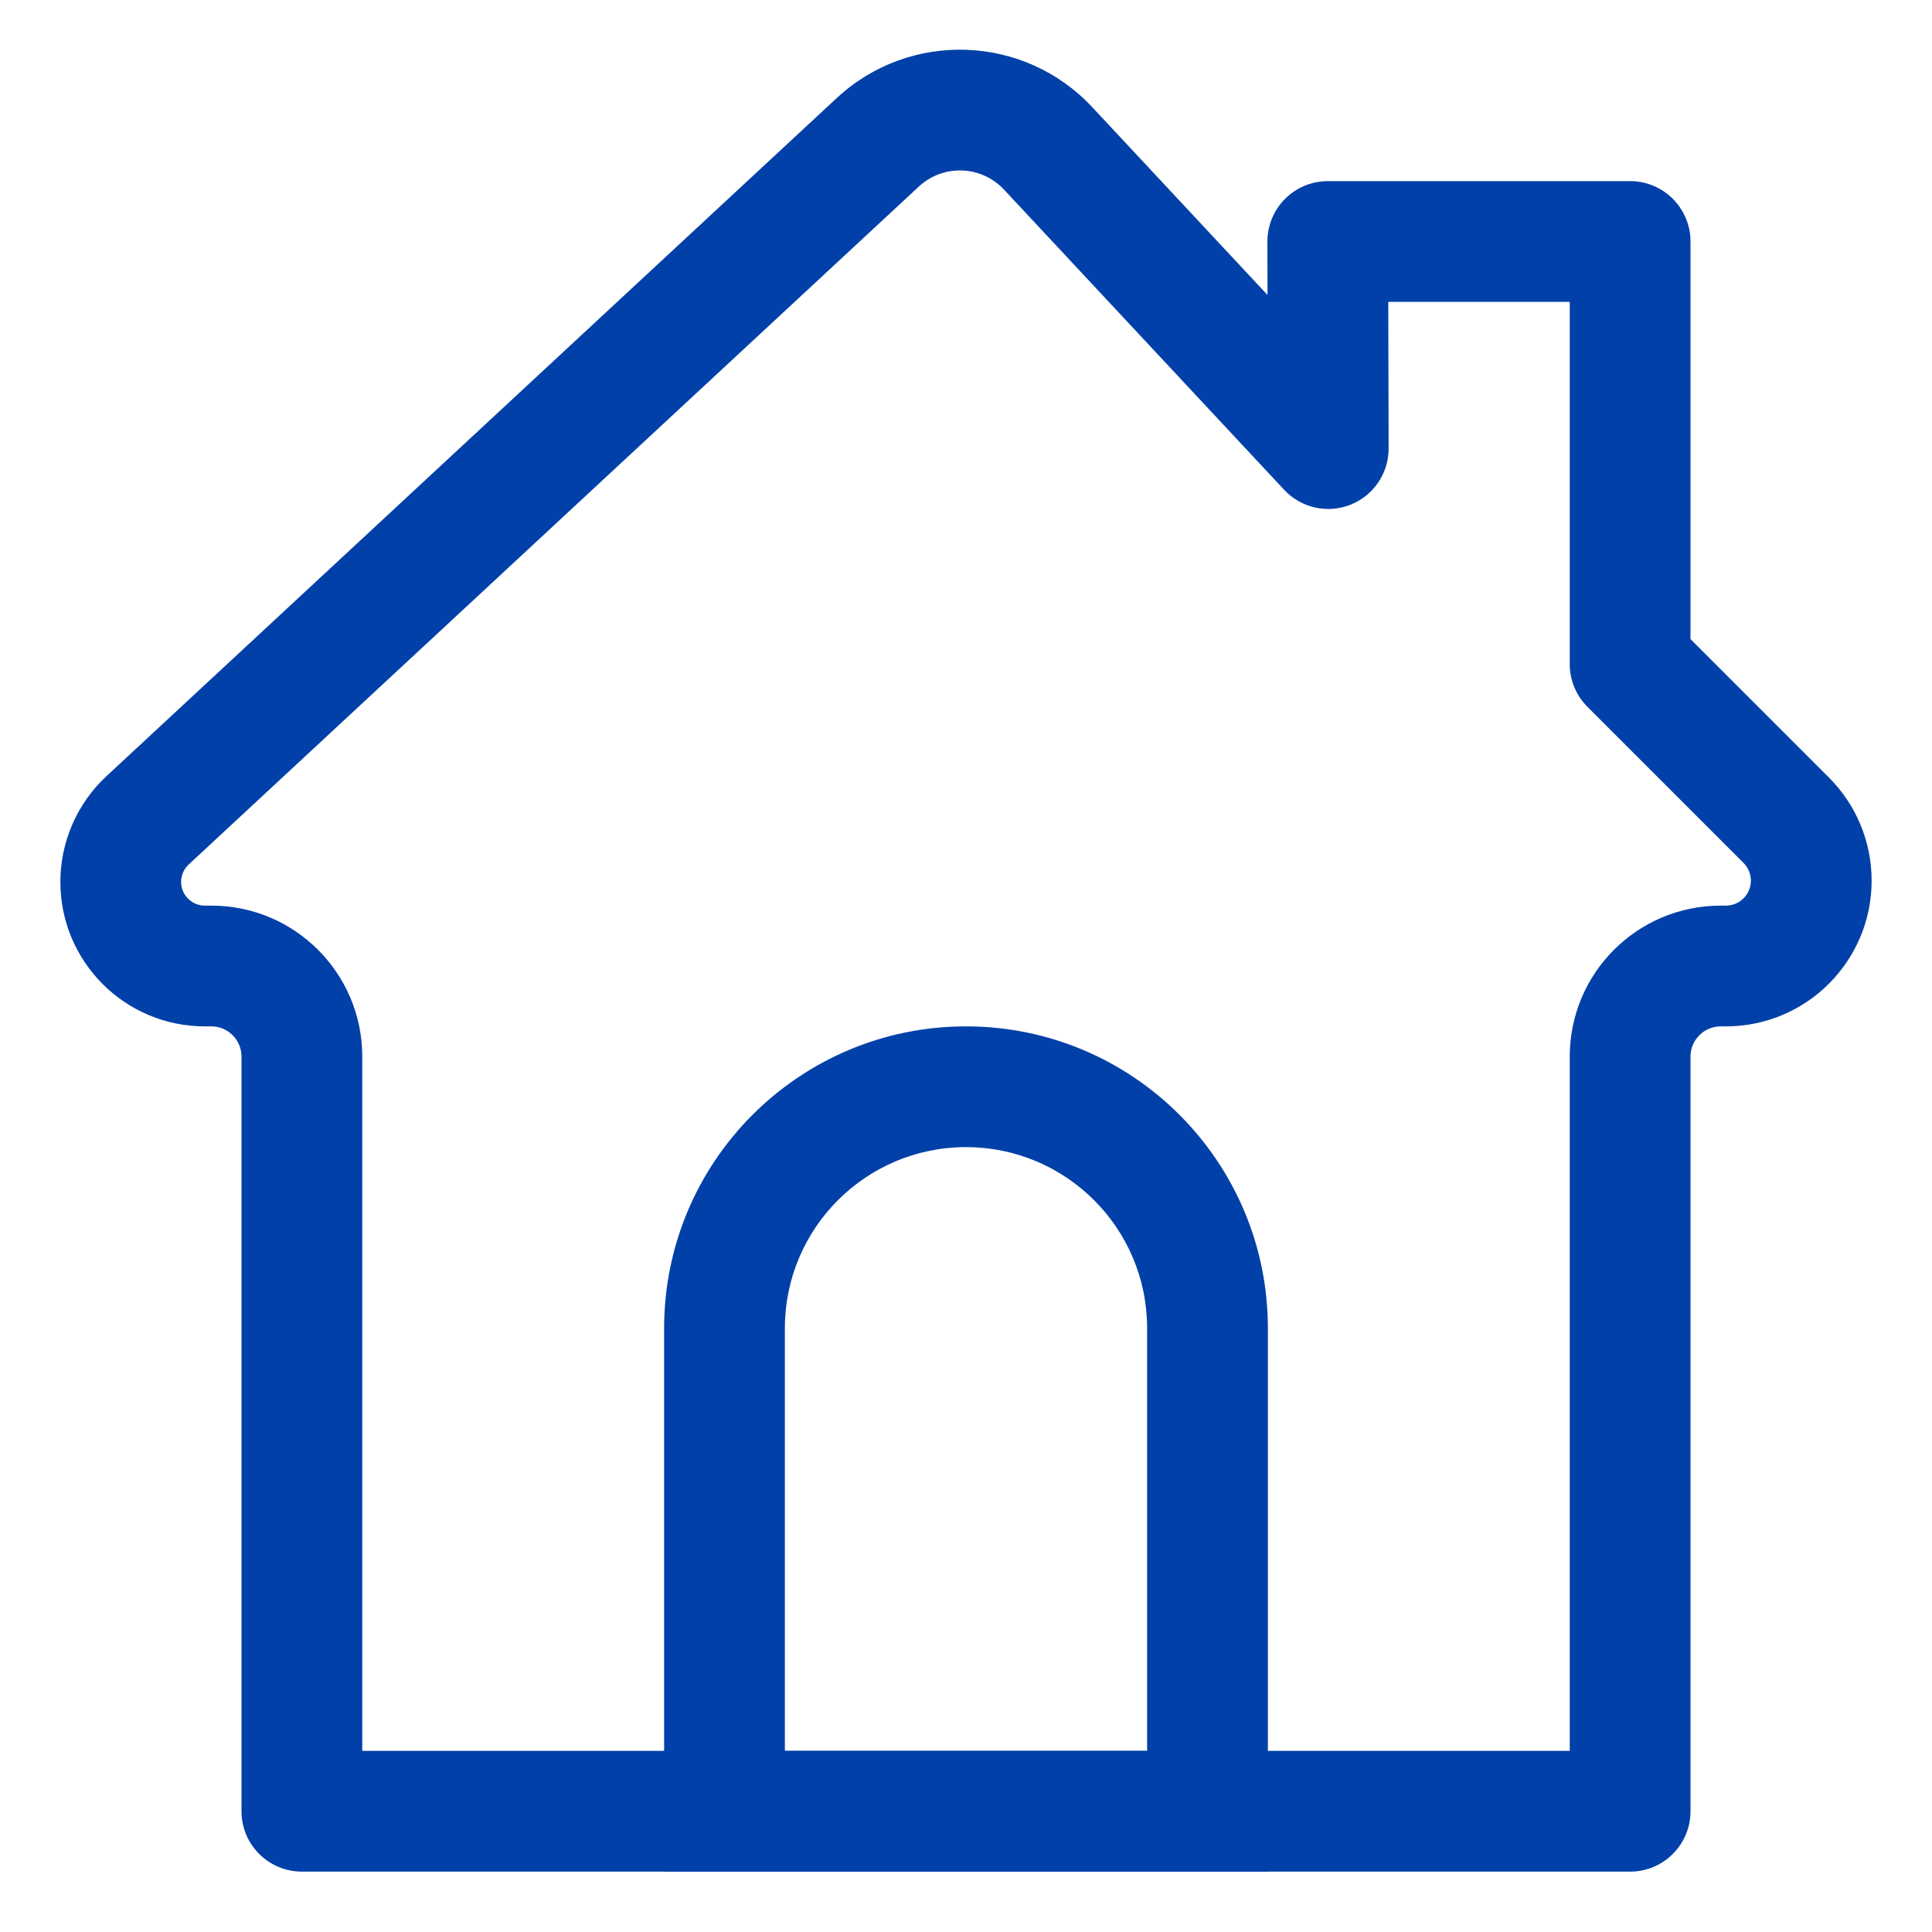
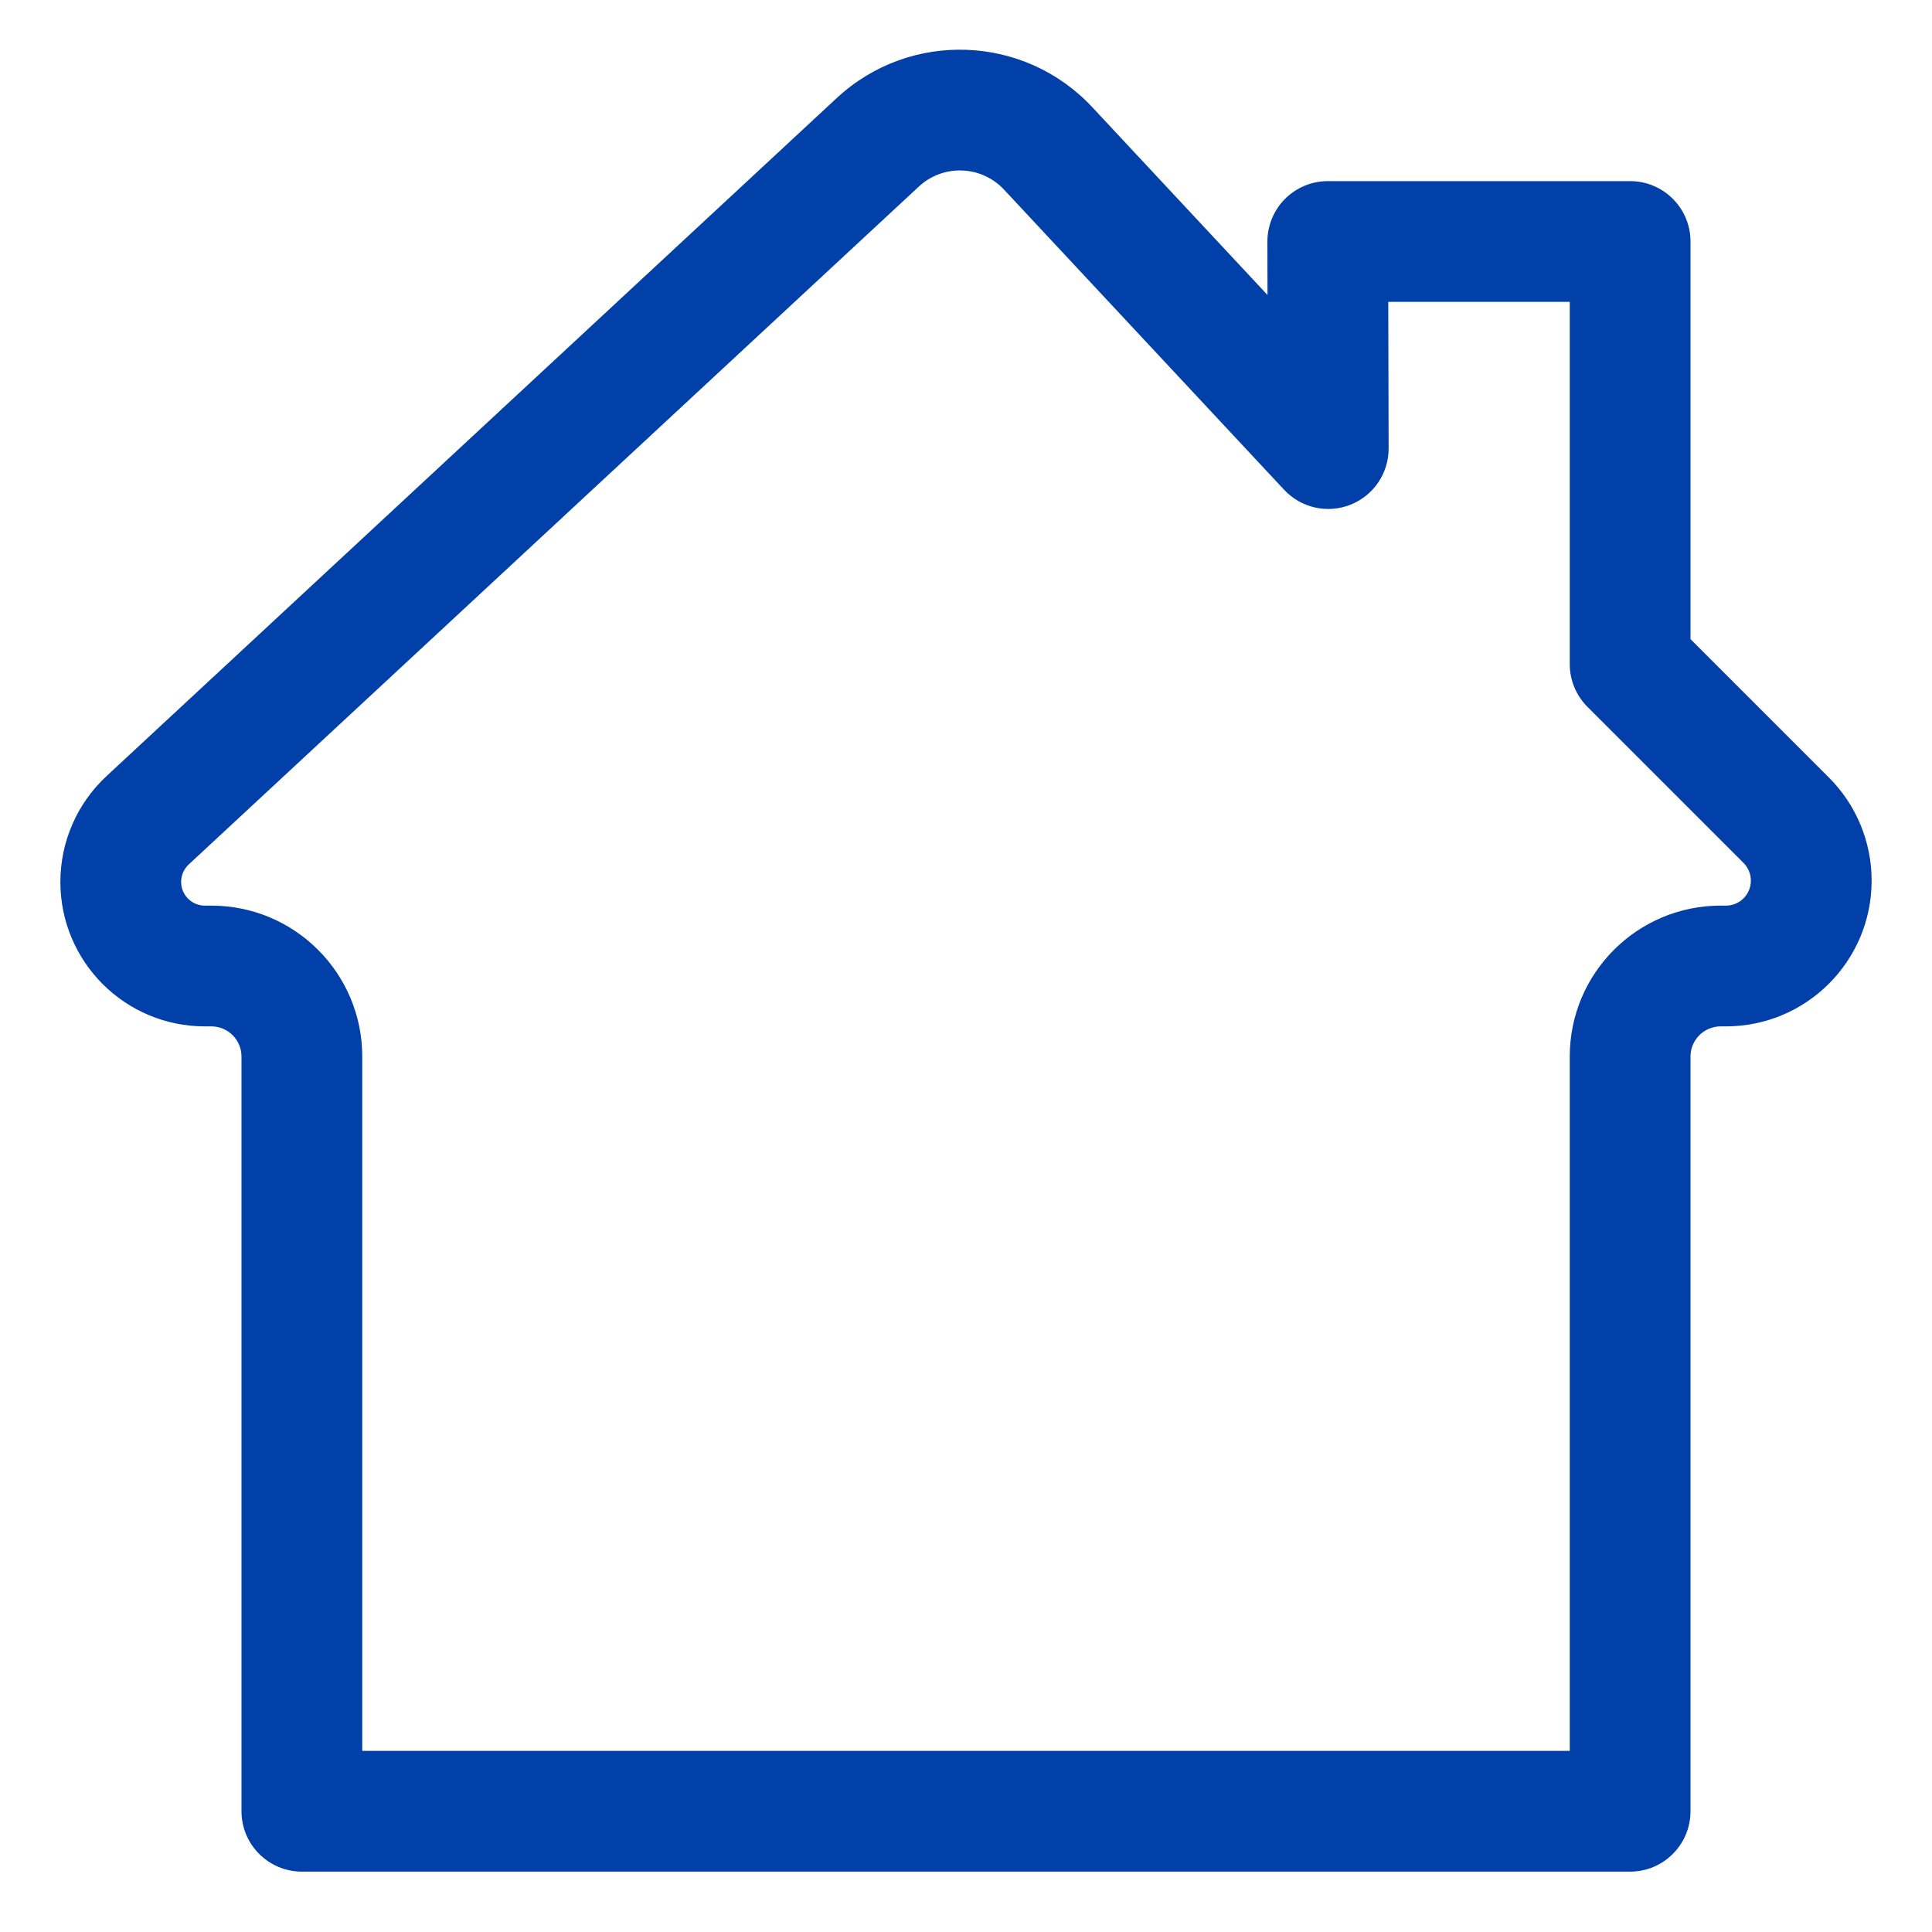
<svg xmlns="http://www.w3.org/2000/svg" width="32" height="32" viewBox="0 0 32 32" fill="none">
  <path fill-rule="evenodd" clip-rule="evenodd" d="M16.63 3.141C16.254 2.738 15.623 2.715 15.219 3.09L3.125 14.319C3.045 14.394 3 14.498 3 14.607C3 14.824 3.176 15 3.393 15H3.5C4.881 15 6 16.119 6 17.5V29H26V17.5C26 16.119 27.119 15 28.5 15H28.586C28.815 15 29 14.815 29 14.586C29 14.476 28.956 14.371 28.879 14.293L26.293 11.707C26.105 11.52 26 11.265 26 11V5H22.994L23 7.427C23.001 7.839 22.75 8.208 22.368 8.36C21.985 8.511 21.549 8.413 21.269 8.112L16.63 3.141ZM13.858 1.625C15.07 0.499 16.964 0.567 18.092 1.776L20.994 4.886L20.992 4.002C20.992 3.737 21.097 3.482 21.284 3.294C21.472 3.106 21.727 3 21.992 3H27C27.552 3 28 3.448 28 4V10.586L30.293 12.879C30.746 13.331 31 13.945 31 14.586C31 15.919 29.919 17 28.586 17H28.5C28.224 17 28 17.224 28 17.5V30C28 30.552 27.552 31 27 31H5C4.448 31 4 30.552 4 30V17.5C4 17.224 3.776 17 3.5 17H3.393C2.071 17 1 15.929 1 14.607C1 13.942 1.277 13.307 1.765 12.854L13.858 1.625Z" fill="#0040A8" />
-   <path fill-rule="evenodd" clip-rule="evenodd" d="M11 22C11 19.239 13.239 17 16 17C18.761 17 21 19.239 21 22V31H11V22ZM16 19C14.343 19 13 20.343 13 22V29H19V22C19 20.343 17.657 19 16 19Z" fill="#0040A8" />
</svg>